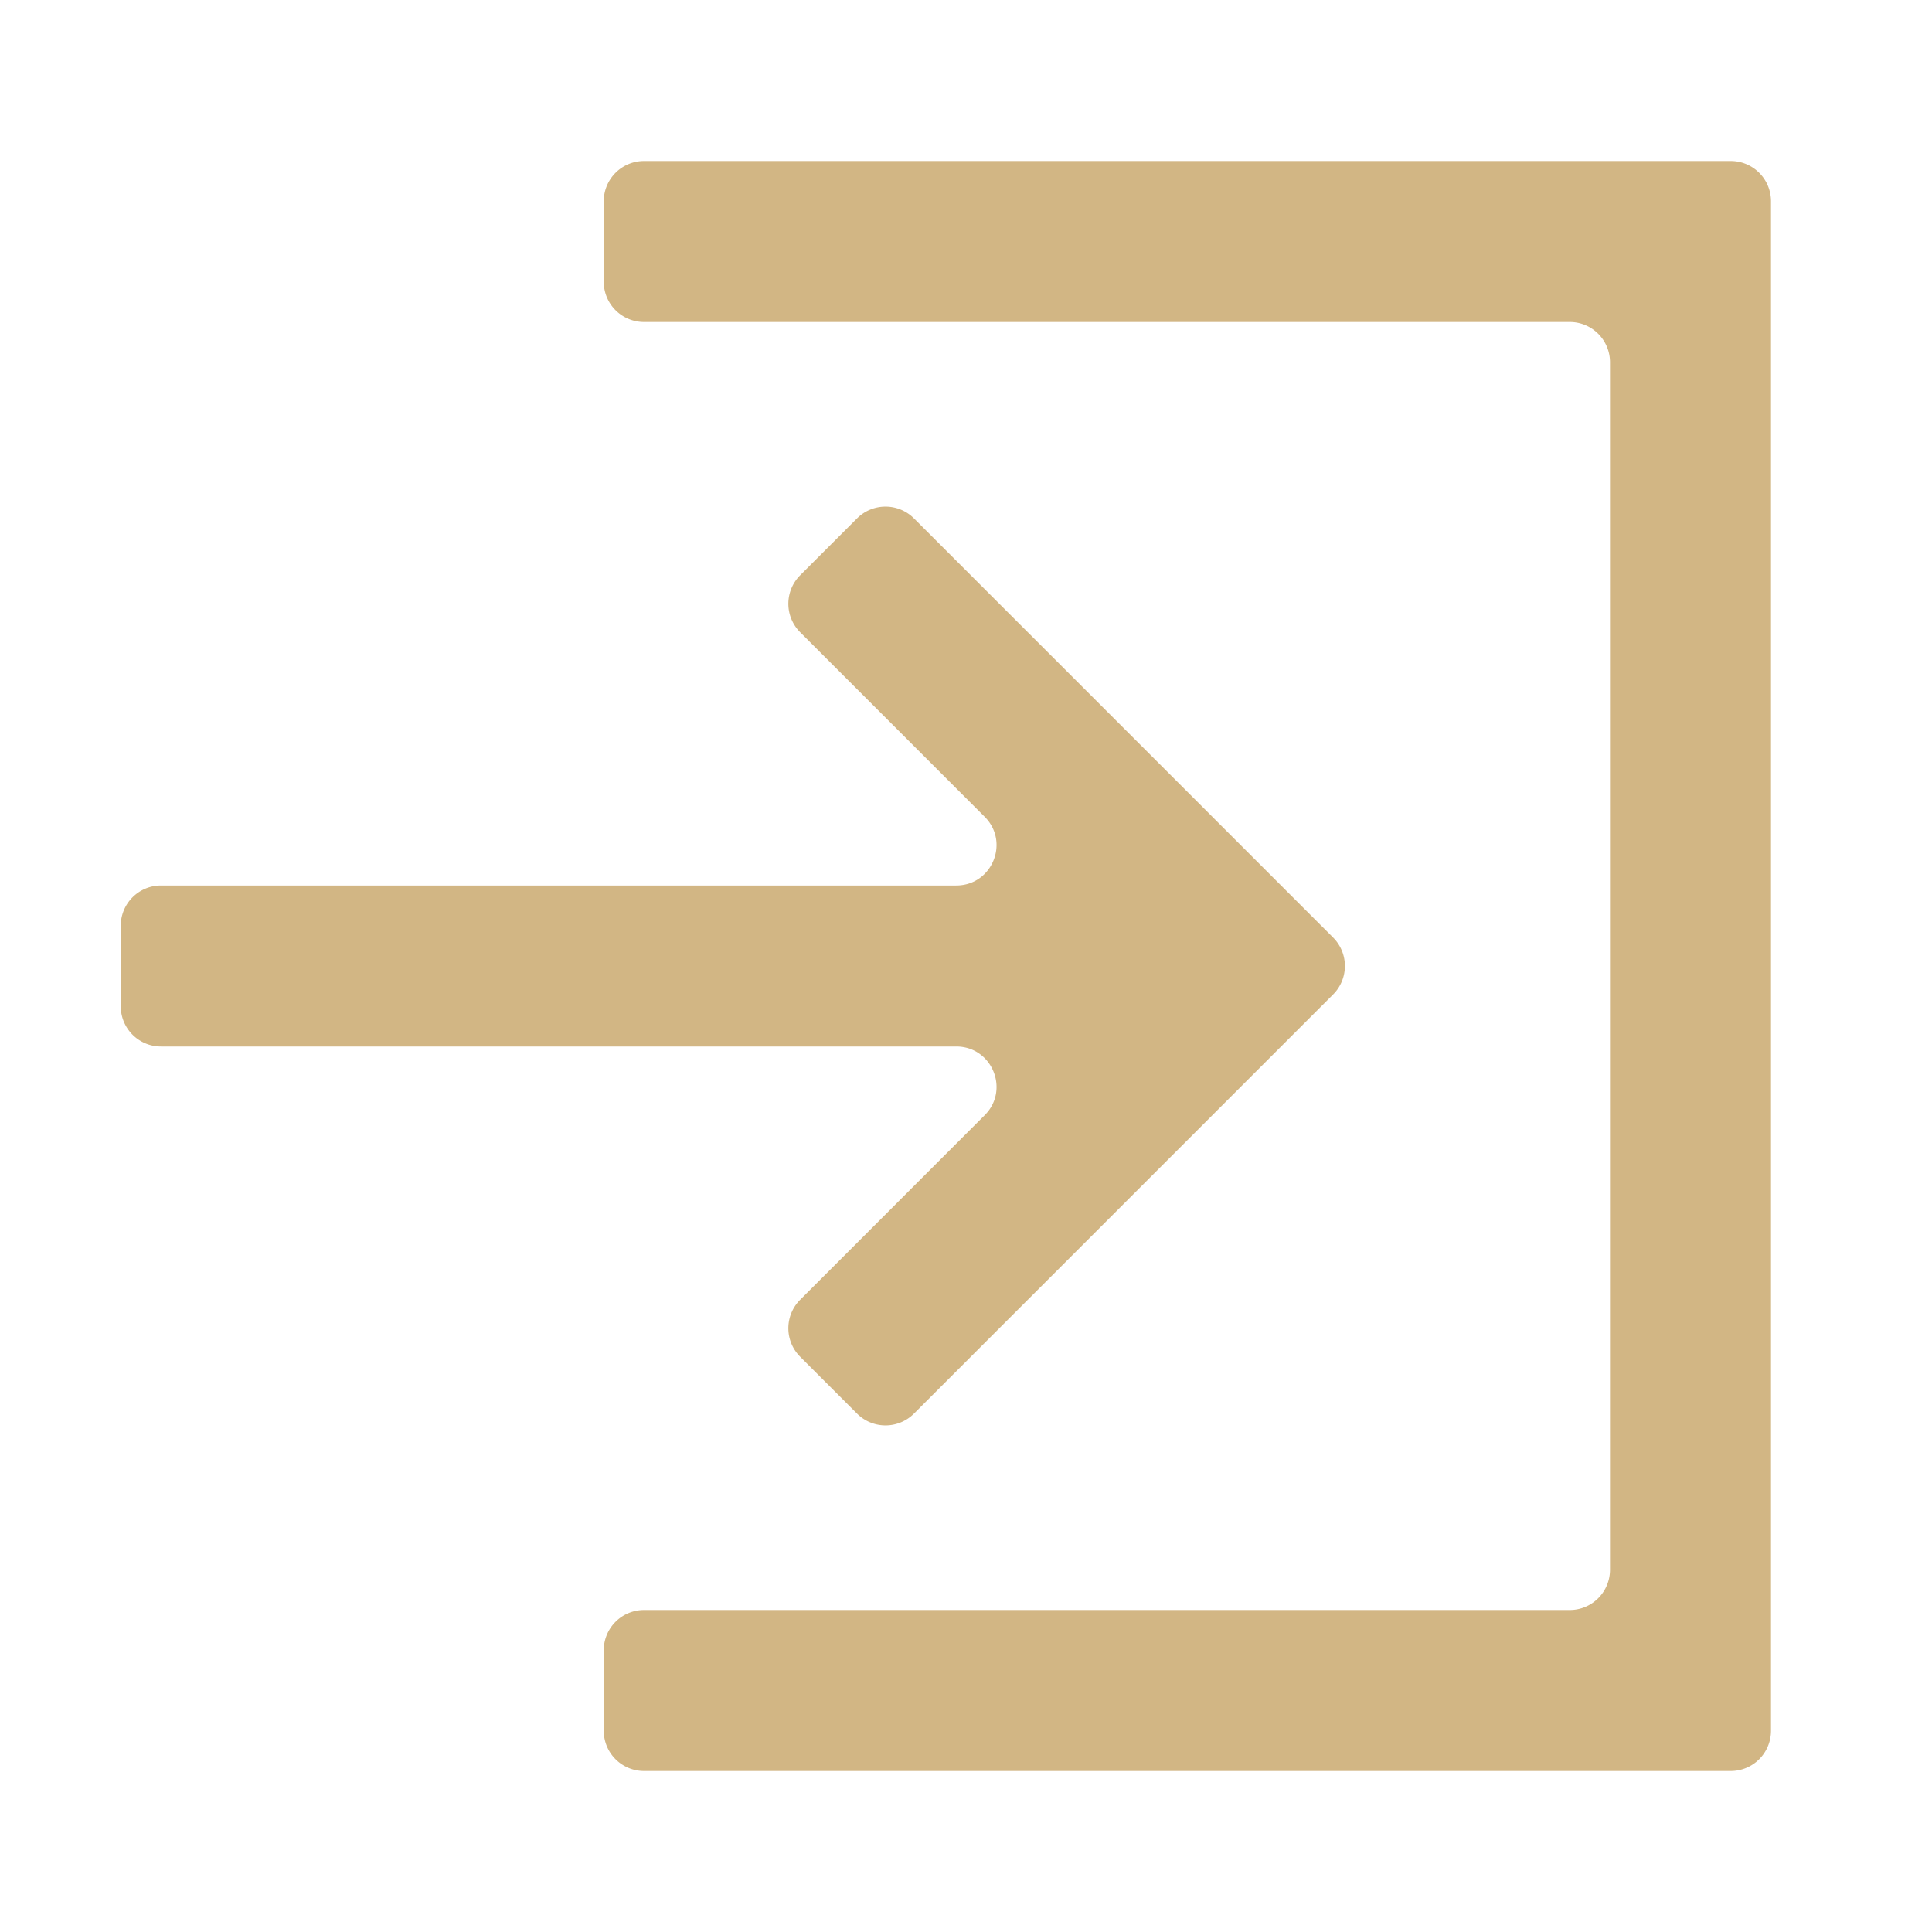
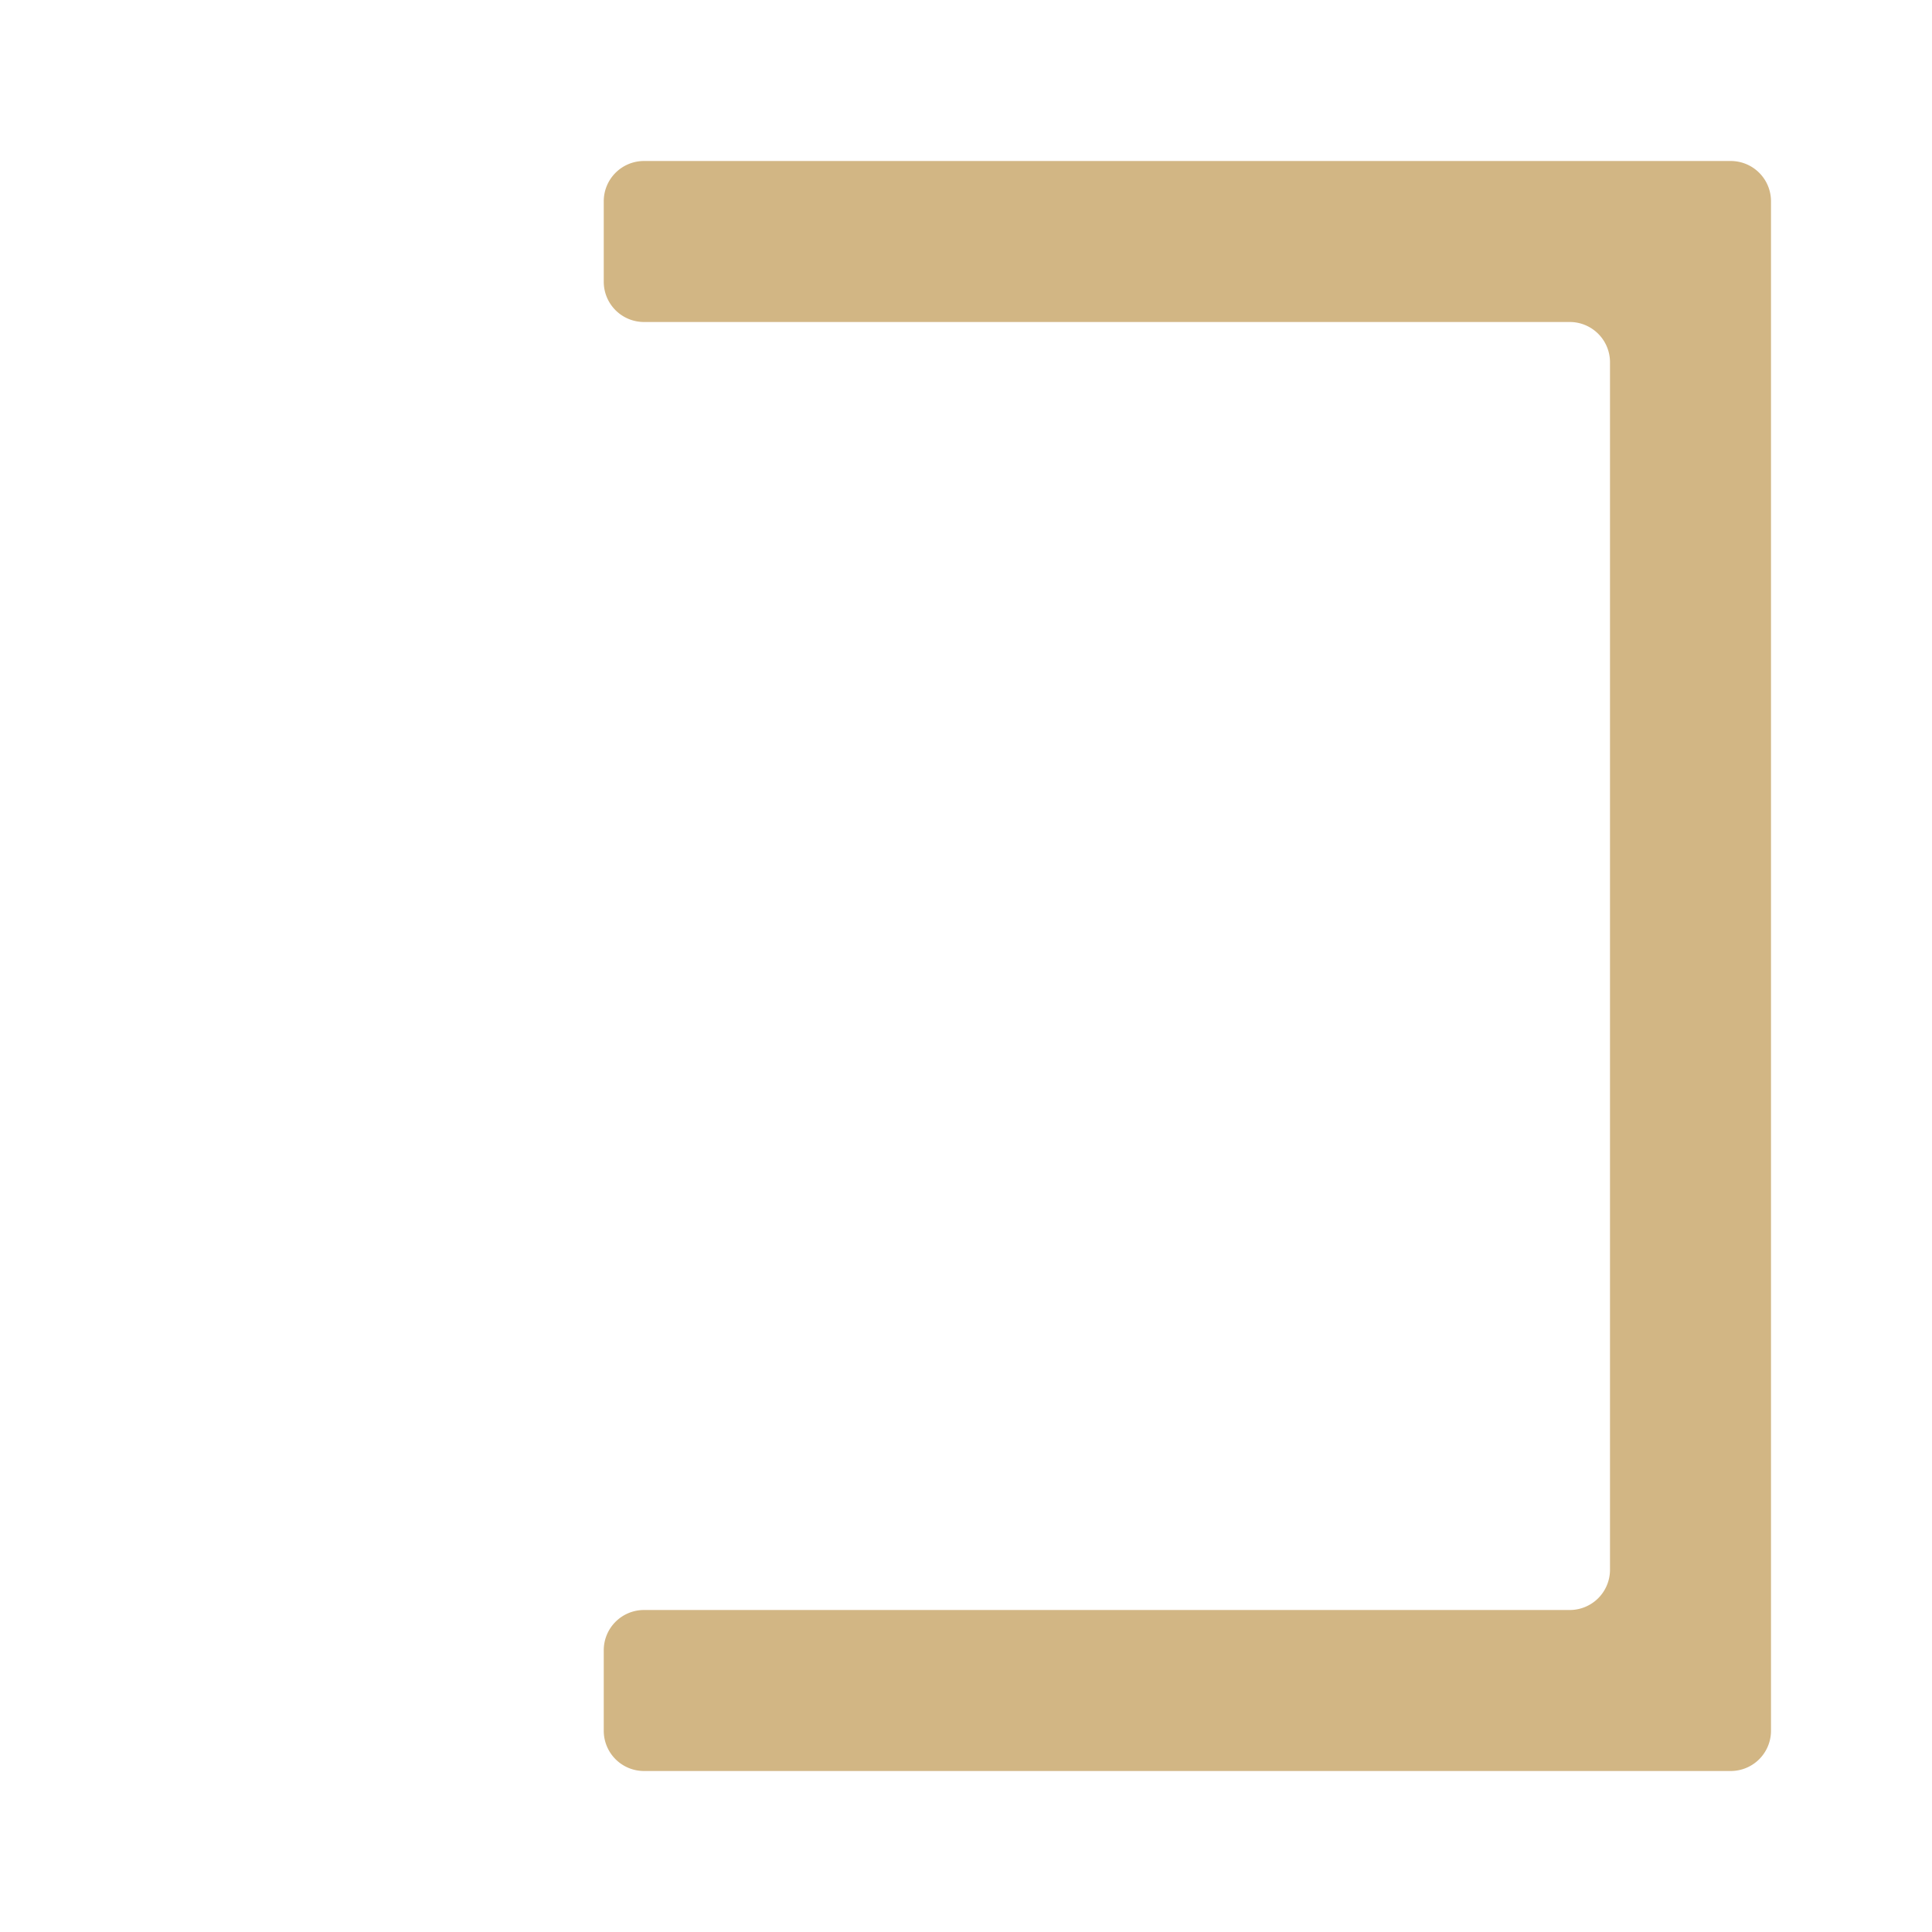
<svg xmlns="http://www.w3.org/2000/svg" t="1719254348081" class="icon" viewBox="0 0 1024 1024" version="1.1" p-id="11839" width="200" height="200">
-   <path d="M506.816 469.333c19.008 0 28.523-22.976 15.083-36.416l-97.813-97.835a21.333 21.333 0 0 1 0-30.165l30.165-30.165a21.333 21.333 0 0 1 30.165 0l222.165 222.165a21.333 21.333 0 0 1 0 30.165L484.416 749.248a21.333 21.333 0 0 1-30.165 0l-30.165-30.165a21.333 21.333 0 0 1 0-30.165l97.813-97.835c13.44-13.44 3.925-36.416-15.083-36.416H85.333a21.333 21.333 0 0 1-21.333-21.333v-42.667a21.333 21.333 0 0 1 21.333-21.333h421.483z" fill="#d2b684" p-id="11840" />
  <path d="M320 874.667a21.333 21.333 0 0 1 21.333-21.333h490.667a21.333 21.333 0 0 0 21.333-21.333V192a21.333 21.333 0 0 0-21.333-21.333H341.333a21.333 21.333 0 0 1-21.333-21.333V106.667a21.333 21.333 0 0 1 21.333-21.333h576a21.333 21.333 0 0 1 21.333 21.333v810.667a21.333 21.333 0 0 1-21.333 21.333H341.333a21.333 21.333 0 0 1-21.333-21.333v-42.667z" fill="#d2b684" p-id="11841" />
</svg>